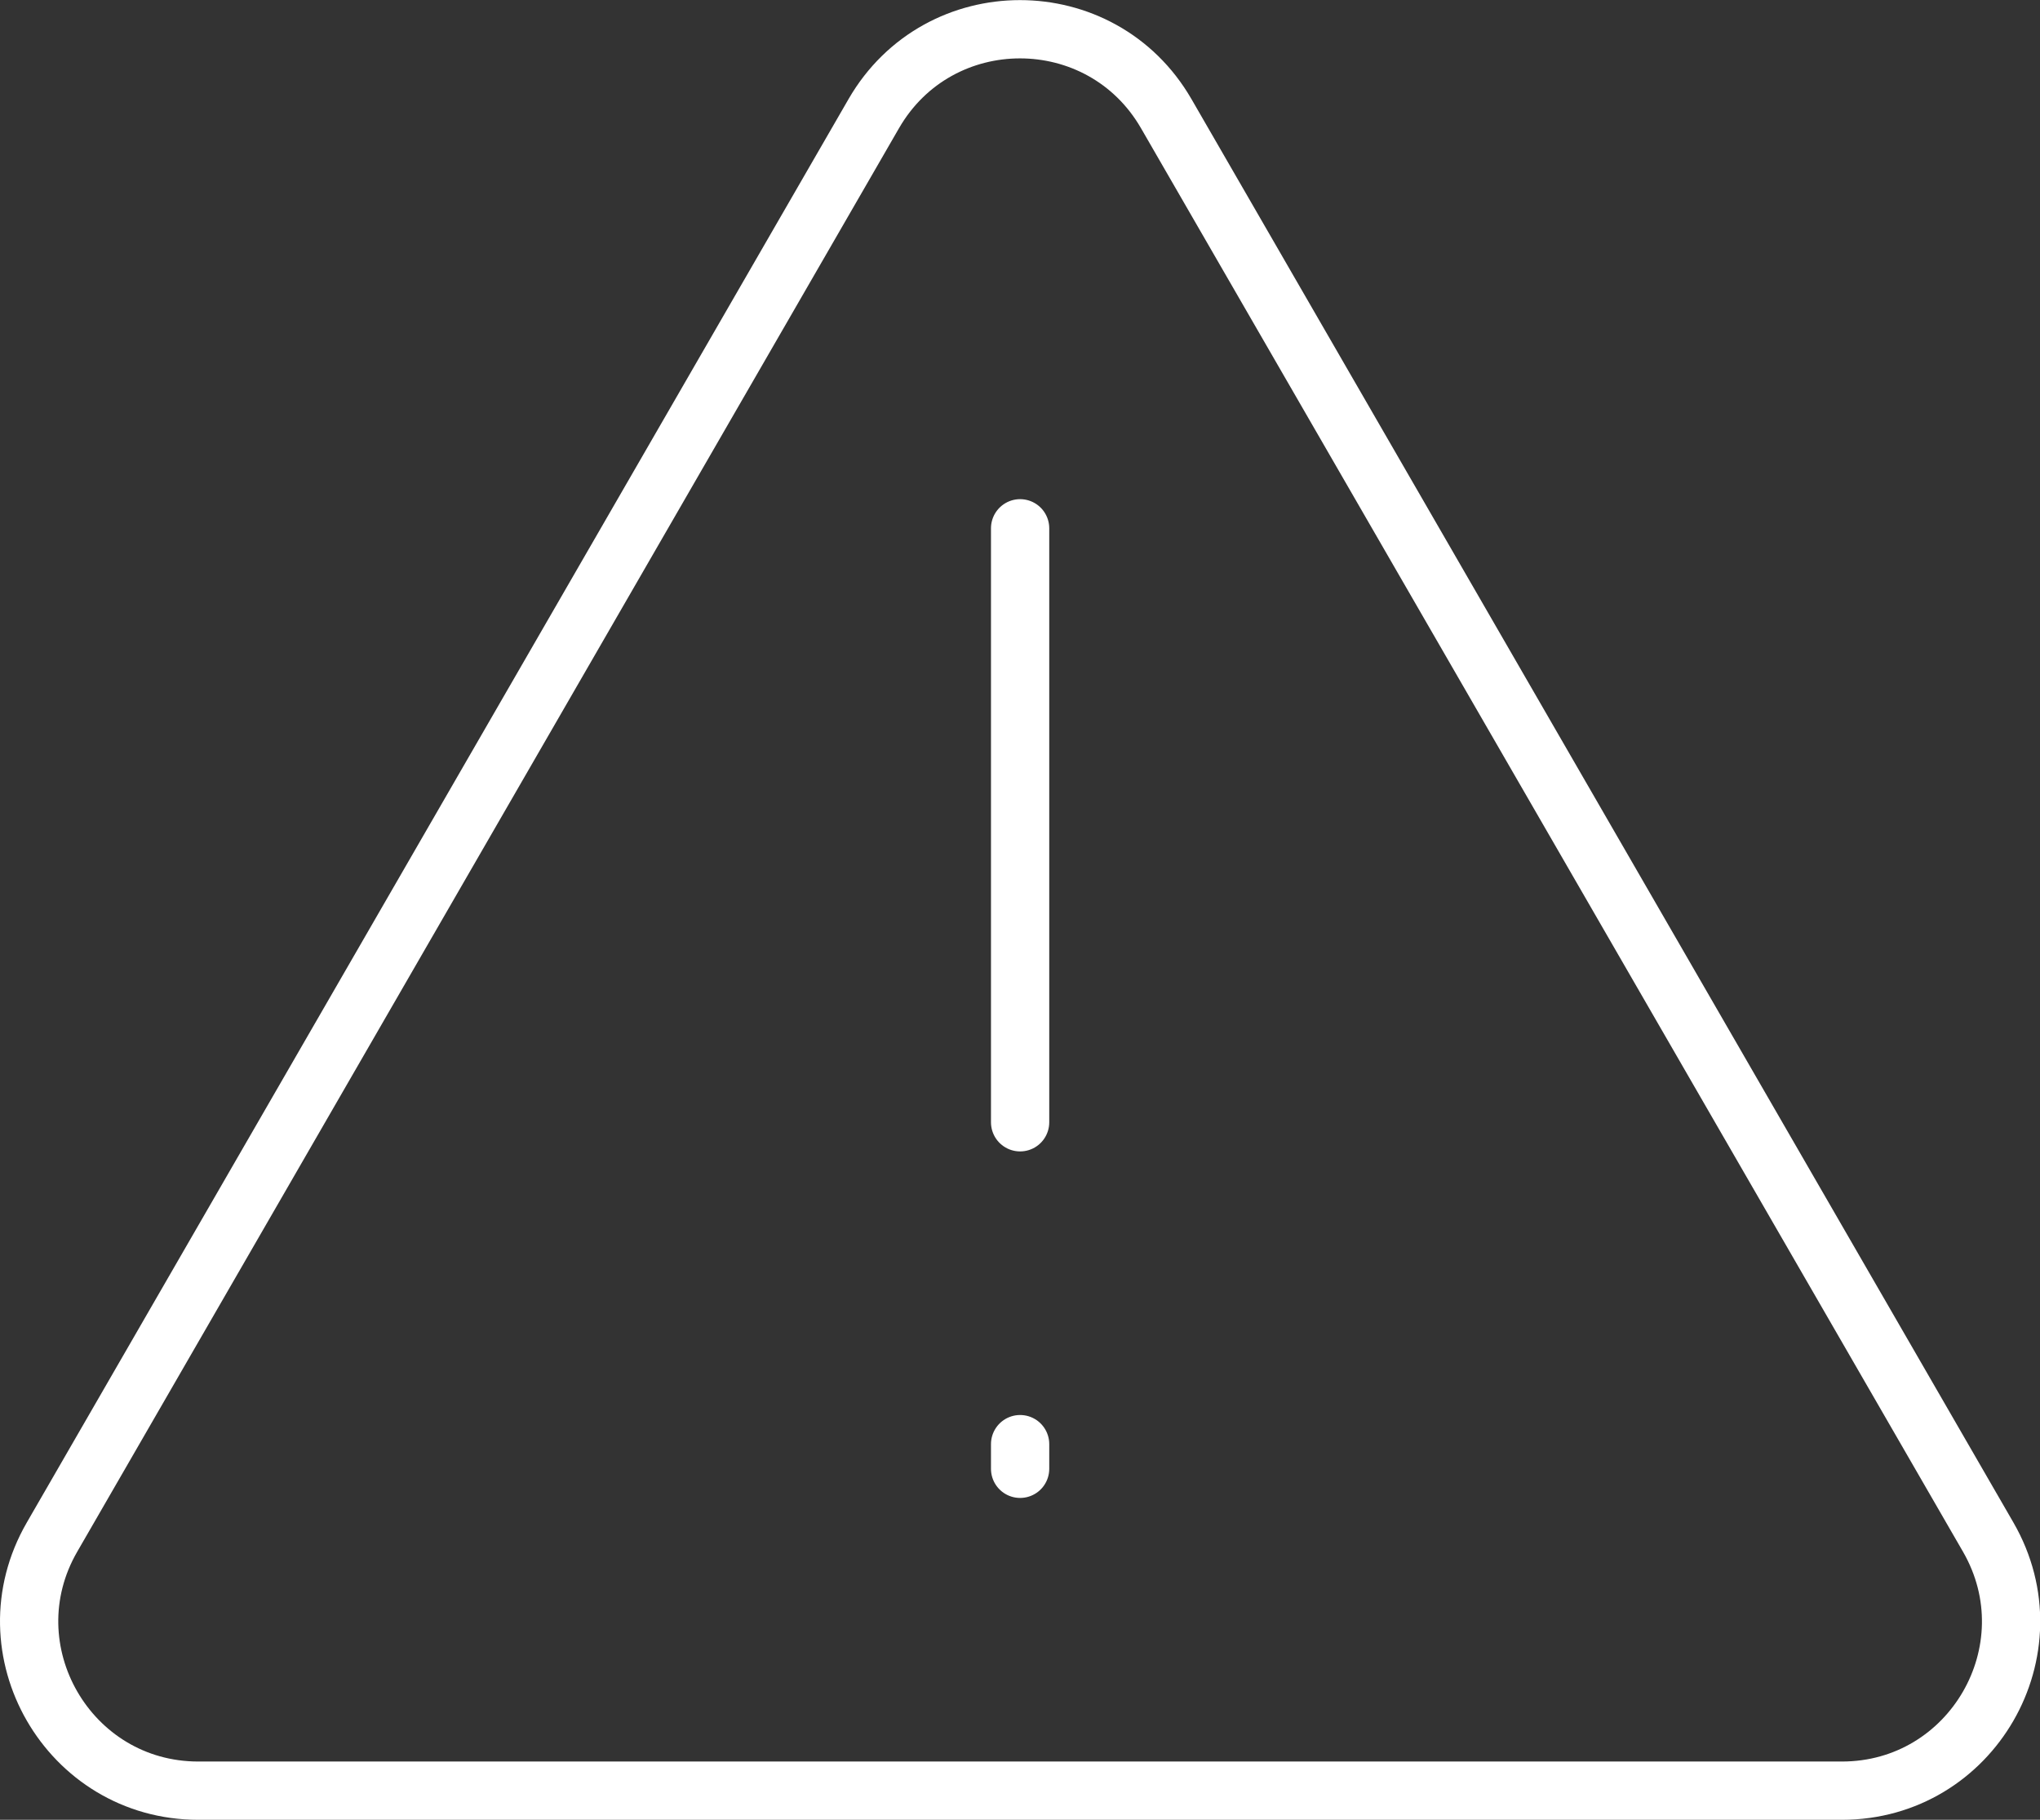
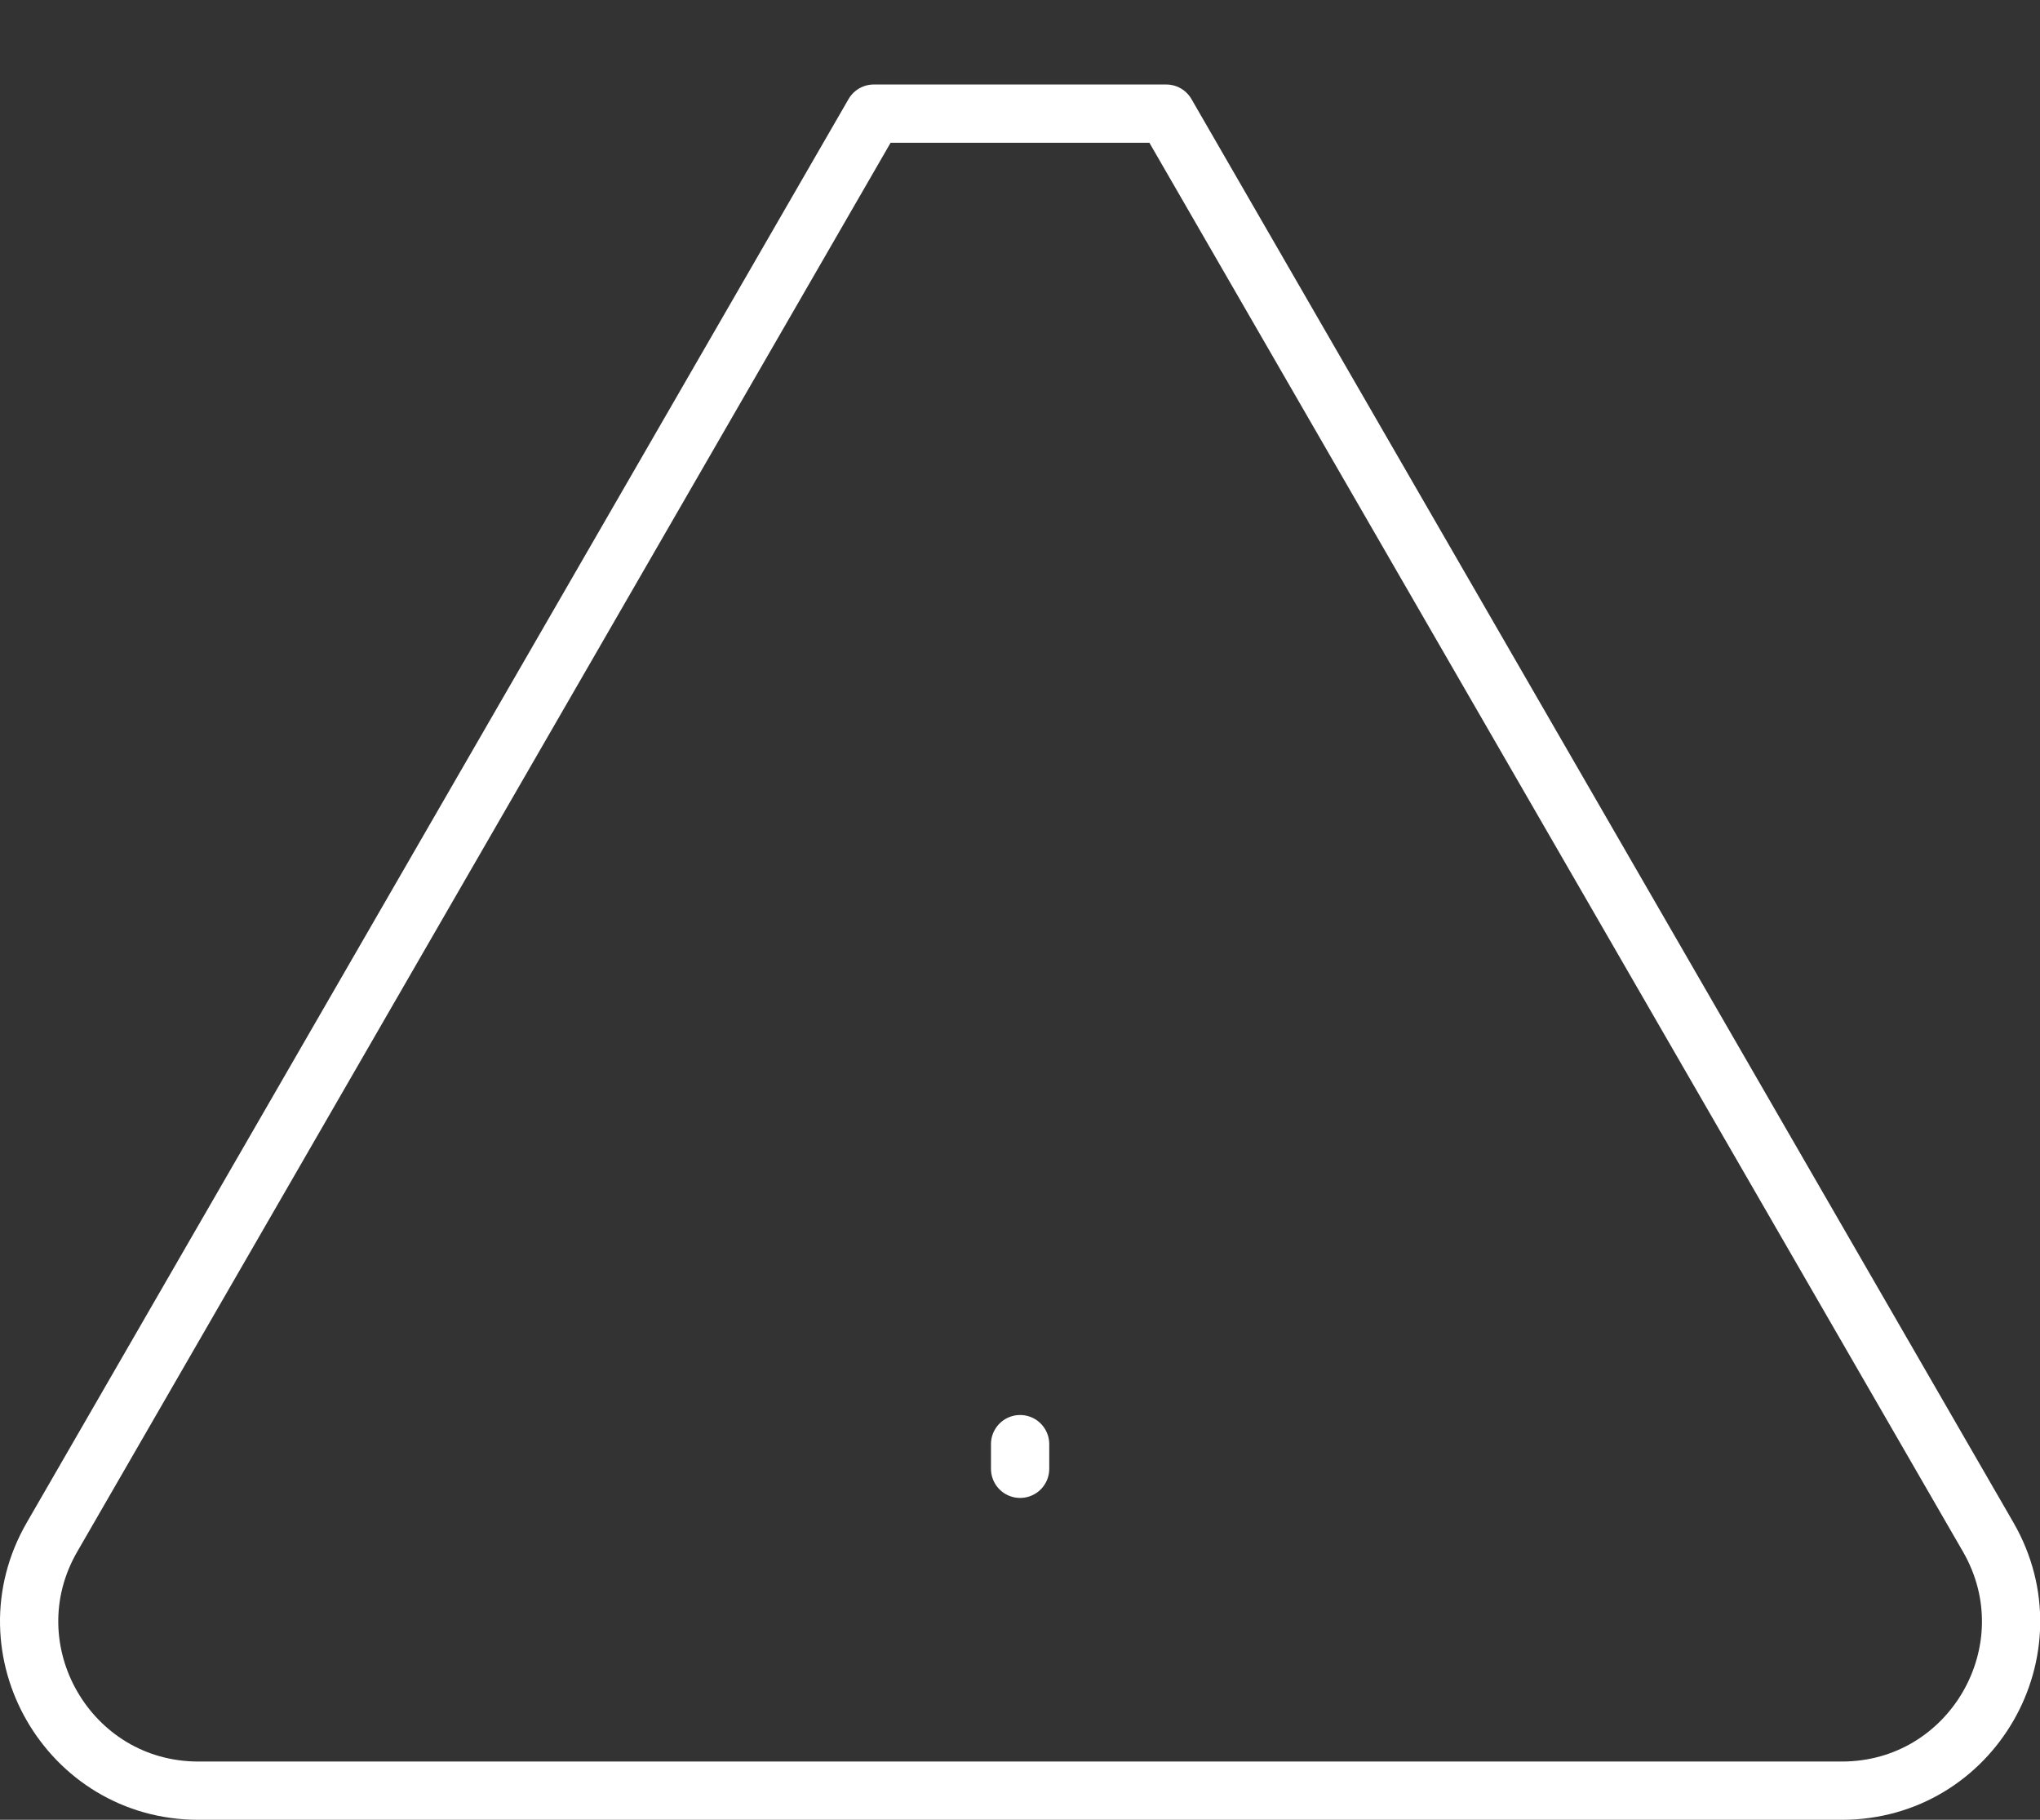
<svg xmlns="http://www.w3.org/2000/svg" id="_レイヤー_2" viewBox="0 0 91.03 81.19">
  <rect x="0" y="0" width="91.03" height="81.19" fill="#333333" stroke="none" />
  <defs>
    <style>.cls-1{fill:none;stroke:#fff;stroke-linecap:round;stroke-linejoin:round;stroke-width:2.6px;}</style>
  </defs>
  <g id="_レイヤー_1-2">
-     <path class="cls-1" d="M38.99,5.07L2.32,68.58c-2.9,5.02.73,11.31,6.53,11.31h73.34c5.8,0,9.43-6.28,6.53-11.31L52.04,5.07c-2.9-5.02-10.15-5.02-13.05,0Z" />
-     <line class="cls-1" x1="45.52" y1="23.57" x2="45.52" y2="50.07" />
+     <path class="cls-1" d="M38.99,5.07L2.32,68.58c-2.9,5.02.73,11.31,6.53,11.31h73.34c5.8,0,9.43-6.28,6.53-11.31L52.04,5.07Z" />
    <line class="cls-1" x1="45.52" y1="64.43" x2="45.52" y2="65.53" />
  </g>
</svg>